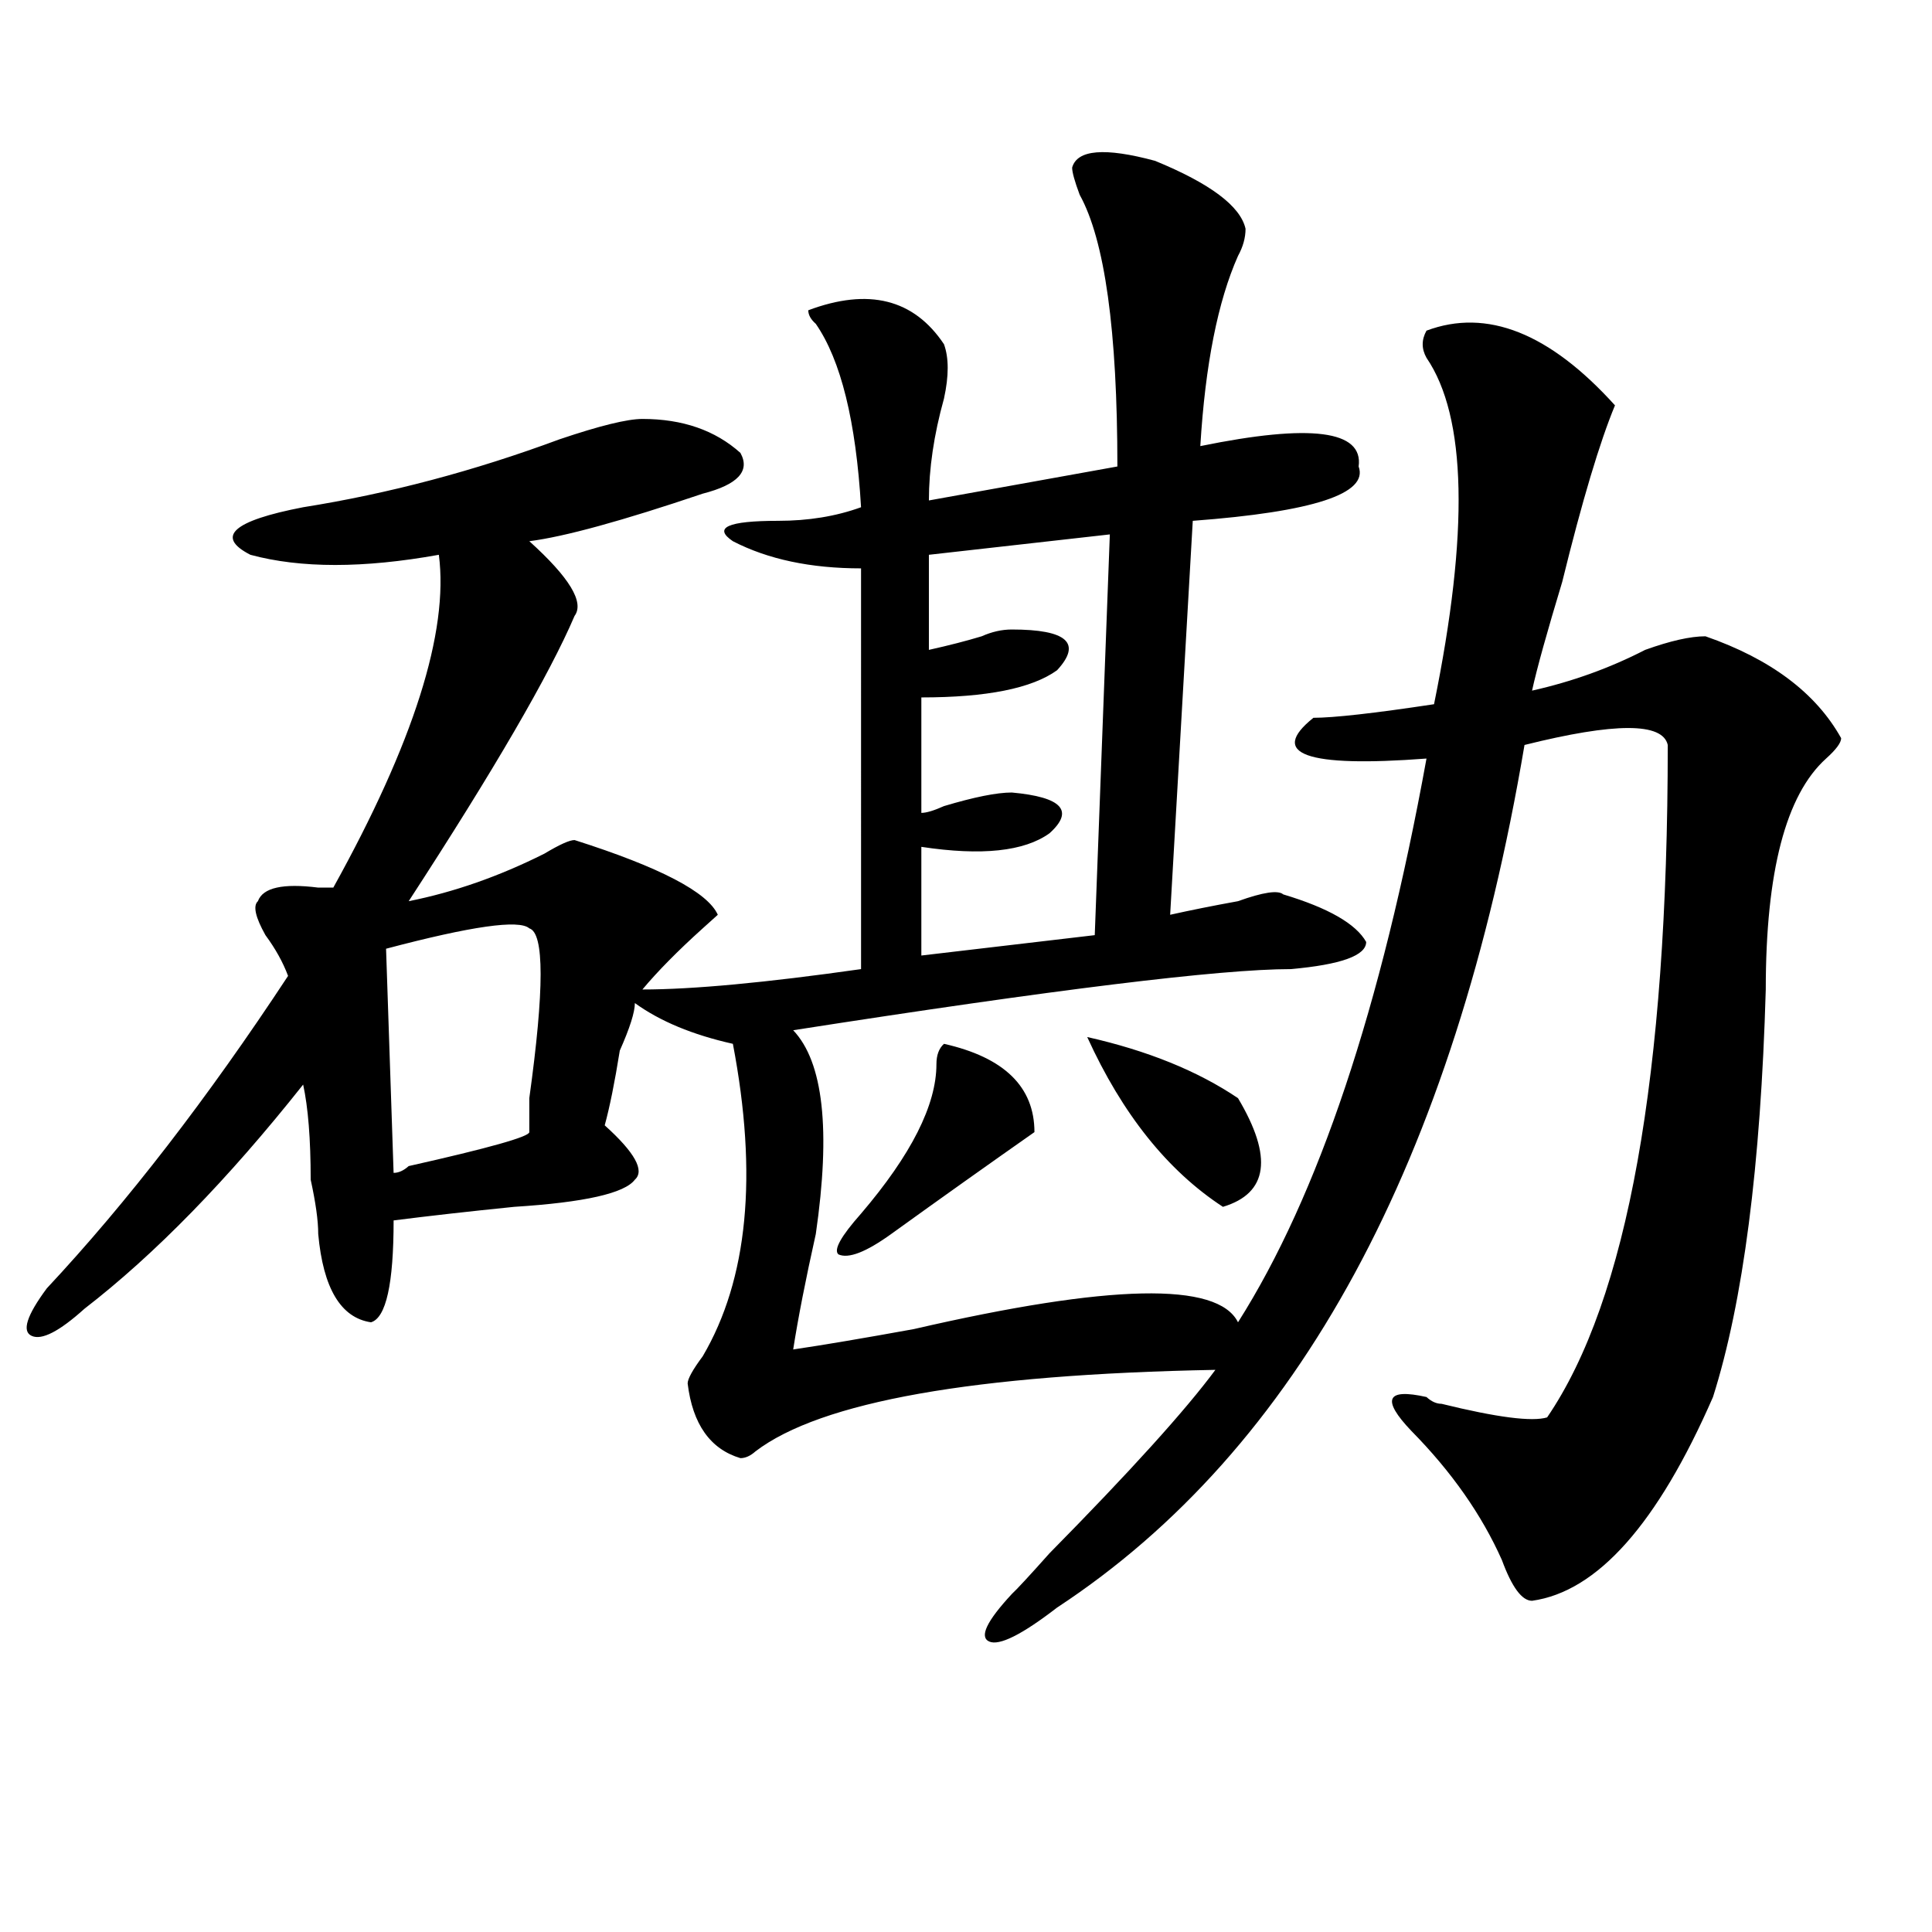
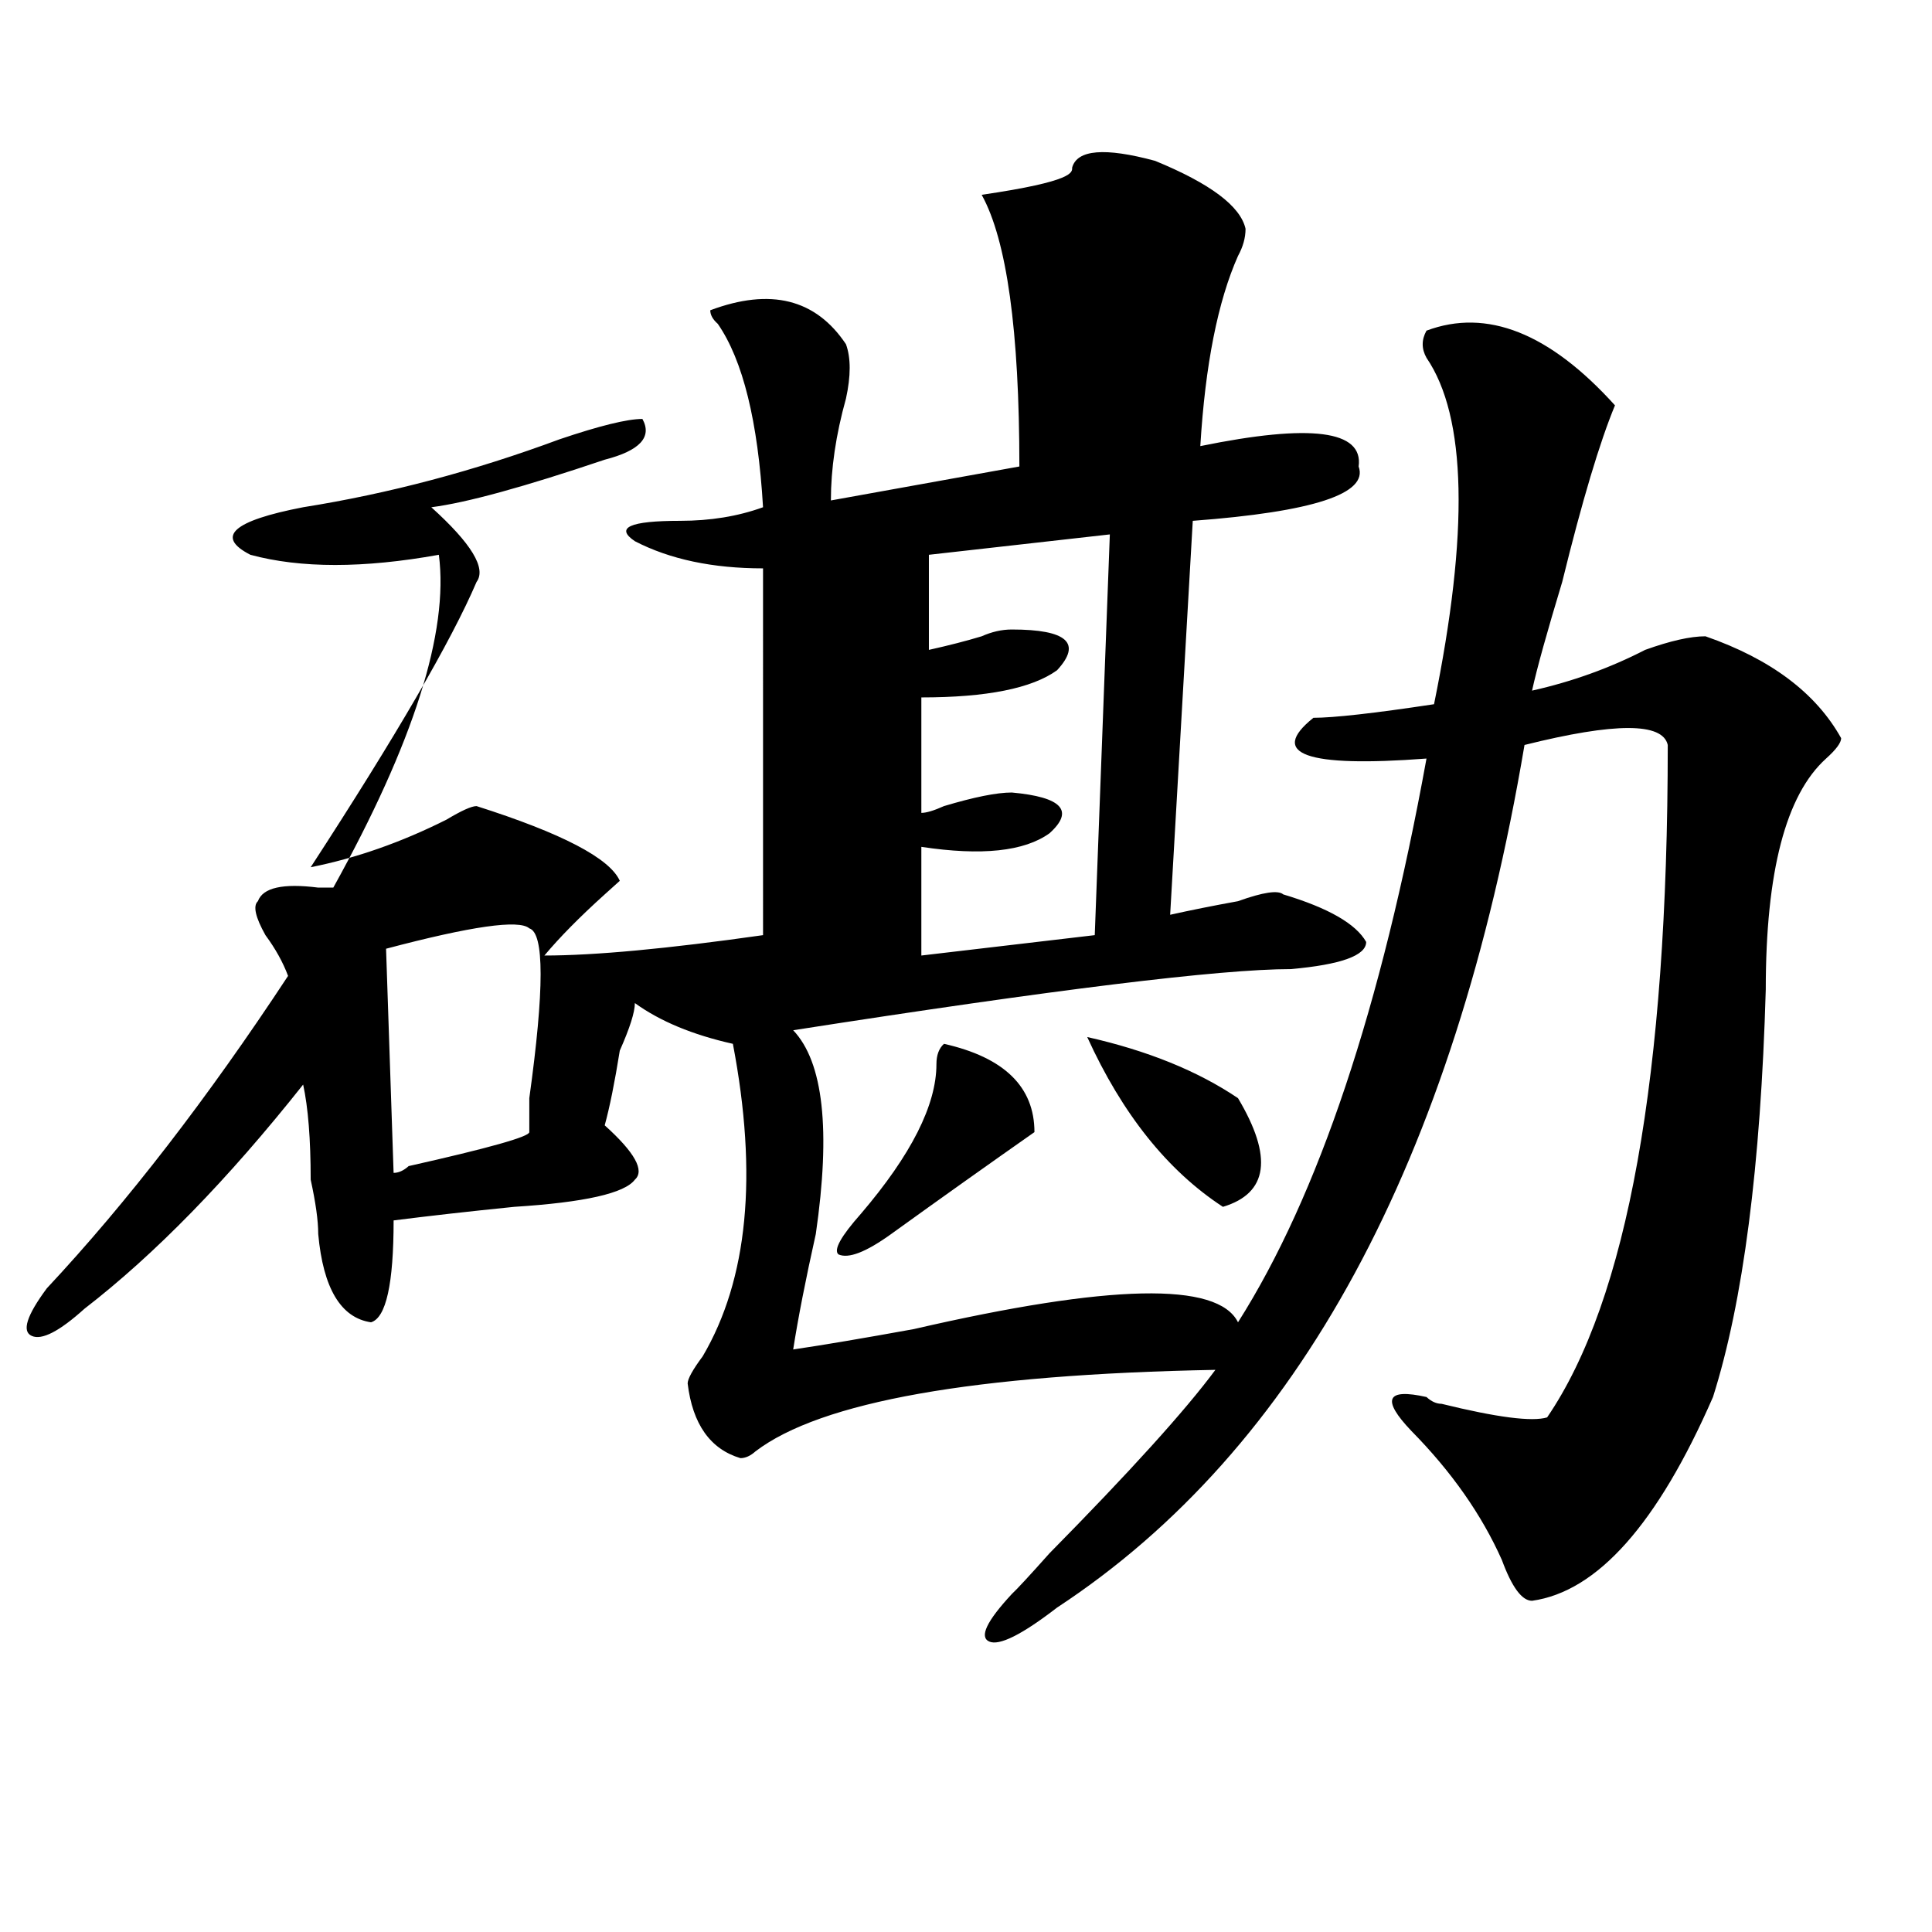
<svg xmlns="http://www.w3.org/2000/svg" version="1.1" id="图层_1" x="0px" y="0px" width="1000px" height="1000px" viewBox="0 0 1000 1000" enable-background="new 0 0 1000 1000" xml:space="preserve">
-   <path d="M554.938,86.766c2.561-9.338,16.89-10.547,42.926-3.516c28.597,11.756,44.206,23.456,46.828,35.156  c0,4.725-1.342,9.394-3.902,14.063c-10.427,23.456-16.951,56.25-19.512,98.438c57.193-11.7,84.51-8.185,81.949,10.547  c5.183,14.063-23.414,23.456-85.852,28.125l-11.707,203.906c10.365-2.307,22.072-4.669,35.121-7.031  c12.987-4.669,20.792-5.822,23.414-3.516c23.414,7.031,37.682,15.271,42.926,24.609c0,7.031-13.049,11.756-39.023,14.063  c-36.463,0-122.314,10.547-257.555,31.641c15.609,16.425,19.512,51.581,11.707,105.469c-5.244,23.456-9.146,43.396-11.707,59.766  c15.609-2.307,36.401-5.822,62.438-10.547c101.461-23.4,157.374-24.609,167.801-3.516c41.584-65.588,74.145-162.872,97.559-291.797  c-62.438,4.725-81.949-2.307-58.535-21.094c10.365,0,31.219-2.307,62.438-7.031c18.17-89.044,16.89-148.81-3.902-179.297  c-2.622-4.669-2.622-9.338,0-14.063c31.219-11.7,63.718,1.209,97.559,38.672c-7.805,18.787-16.951,49.219-27.316,91.406  c-7.805,25.818-13.049,44.55-15.609,56.25c20.792-4.669,40.304-11.7,58.535-21.094c12.987-4.669,23.414-7.031,31.219-7.031  c33.779,11.756,57.193,29.334,70.242,52.734c0,2.362-2.622,5.878-7.805,10.547c-20.854,18.787-31.219,58.612-31.219,119.531  c-2.622,91.406-11.707,161.719-27.316,210.938c-28.658,65.644-59.877,100.744-93.656,105.469c-5.244,0-10.427-7.031-15.609-21.094  c-10.427-23.4-26.036-45.703-46.828-66.797c-15.609-16.369-13.049-22.247,7.805-17.578c2.561,2.362,5.183,3.516,7.805,3.516  c28.597,7.031,46.828,9.394,54.633,7.031c41.584-60.919,62.438-176.935,62.438-348.047c-2.622-11.7-27.316-11.7-74.145,0  c-36.463,215.662-117.07,364.472-241.945,446.484c-18.231,14.063-29.938,19.885-35.121,17.578  c-5.244-2.362-1.342-10.547,11.707-24.609c2.561-2.362,9.085-9.394,19.512-21.094c41.584-42.188,70.242-73.828,85.852-94.922  c-124.875,2.362-204.264,16.425-238.043,42.188c-2.622,2.362-5.244,3.516-7.805,3.516c-15.609-4.669-24.756-17.578-27.316-38.672  c0-2.307,2.561-7.031,7.805-14.063c23.414-39.825,28.597-93.713,15.609-161.719c-20.854-4.669-37.743-11.7-50.73-21.094  c0,4.725-2.622,12.909-7.805,24.609c-2.622,16.425-5.244,29.334-7.805,38.672c15.609,14.063,20.792,23.456,15.609,28.125  c-5.244,7.031-26.036,11.756-62.438,14.063c-23.414,2.362-44.268,4.725-62.438,7.031c0,32.85-3.902,50.428-11.707,52.734  c-15.609-2.307-24.756-17.578-27.316-45.703c0-7.031-1.342-16.369-3.902-28.125c0-21.094-1.342-37.463-3.902-49.219  c-39.023,49.219-76.767,87.891-113.168,116.016c-13.049,11.756-22.134,16.425-27.316,14.063c-5.244-2.307-2.622-10.547,7.805-24.609  c41.584-44.494,83.229-98.438,124.875-161.719c-2.622-7.031-6.524-14.063-11.707-21.094c-5.244-9.338-6.524-15.216-3.902-17.578  c2.561-7.031,12.987-9.338,31.219-7.031h7.805c41.584-74.981,59.815-132.385,54.633-172.266c-39.023,7.031-71.584,7.031-97.559,0  c-18.231-9.338-9.146-17.578,27.316-24.609c44.206-7.031,88.412-18.731,132.68-35.156c20.792-7.031,35.121-10.547,42.926-10.547  c20.792,0,37.682,5.878,50.73,17.578c5.183,9.394-1.342,16.425-19.512,21.094c-41.646,14.063-71.584,22.303-89.754,24.609  c20.792,18.787,28.597,31.641,23.414,38.672c-13.049,30.487-41.646,79.706-85.852,147.656c23.414-4.669,46.828-12.854,70.242-24.609  c7.805-4.669,12.987-7.031,15.609-7.031c44.206,14.063,68.9,26.972,74.145,38.672l-7.805,7.031  c-13.049,11.756-23.414,22.303-31.219,31.641c25.975,0,63.718-3.516,113.168-10.547V294.188c-26.036,0-48.17-4.669-66.34-14.063  c-10.427-7.031-2.622-10.547,23.414-10.547c15.609,0,29.877-2.307,42.926-7.031c-2.622-44.494-10.427-76.135-23.414-94.922  c-2.622-2.307-3.902-4.669-3.902-7.031c31.219-11.7,54.633-5.822,70.242,17.578c2.561,7.031,2.561,16.425,0,28.125  c-5.244,18.787-7.805,36.365-7.805,52.734l97.559-17.578c0-70.313-6.524-117.169-19.512-140.625  C556.218,93.797,554.938,89.128,554.938,86.766z M273.969,480.516c-5.244-4.669-29.938-1.153-74.145,10.547l3.902,116.016  c2.561,0,5.183-1.153,7.805-3.516c41.584-9.338,62.438-15.216,62.438-17.578c0-4.669,0-10.547,0-17.578  C281.773,512.156,281.773,482.878,273.969,480.516z M488.598,540.281c31.219,7.031,46.828,22.303,46.828,45.703  c-23.414,16.425-48.17,34.003-74.145,52.734c-13.049,9.394-22.134,12.909-27.316,10.547c-2.622-2.307,1.28-9.338,11.707-21.094  c25.975-30.432,39.023-56.25,39.023-77.344C484.695,546.159,485.976,542.644,488.598,540.281z M574.449,276.609l-93.656,10.547  v49.219c10.365-2.307,19.512-4.669,27.316-7.031c5.183-2.307,10.365-3.516,15.609-3.516c28.597,0,36.401,7.031,23.414,21.094  c-13.049,9.394-36.463,14.063-70.242,14.063v59.766c2.561,0,6.463-1.153,11.707-3.516c15.609-4.669,27.316-7.031,35.121-7.031  c25.975,2.362,32.499,9.394,19.512,21.094c-13.049,9.394-35.121,11.756-66.34,7.031v56.25l89.754-10.547L574.449,276.609z   M562.742,536.766c31.219,7.031,57.193,17.578,78.047,31.641c18.17,30.487,15.609,49.219-7.805,56.25  C604.326,605.925,580.912,576.646,562.742,536.766z" />
+   <path d="M554.938,86.766c2.561-9.338,16.89-10.547,42.926-3.516c28.597,11.756,44.206,23.456,46.828,35.156  c0,4.725-1.342,9.394-3.902,14.063c-10.427,23.456-16.951,56.25-19.512,98.438c57.193-11.7,84.51-8.185,81.949,10.547  c5.183,14.063-23.414,23.456-85.852,28.125l-11.707,203.906c10.365-2.307,22.072-4.669,35.121-7.031  c12.987-4.669,20.792-5.822,23.414-3.516c23.414,7.031,37.682,15.271,42.926,24.609c0,7.031-13.049,11.756-39.023,14.063  c-36.463,0-122.314,10.547-257.555,31.641c15.609,16.425,19.512,51.581,11.707,105.469c-5.244,23.456-9.146,43.396-11.707,59.766  c15.609-2.307,36.401-5.822,62.438-10.547c101.461-23.4,157.374-24.609,167.801-3.516c41.584-65.588,74.145-162.872,97.559-291.797  c-62.438,4.725-81.949-2.307-58.535-21.094c10.365,0,31.219-2.307,62.438-7.031c18.17-89.044,16.89-148.81-3.902-179.297  c-2.622-4.669-2.622-9.338,0-14.063c31.219-11.7,63.718,1.209,97.559,38.672c-7.805,18.787-16.951,49.219-27.316,91.406  c-7.805,25.818-13.049,44.55-15.609,56.25c20.792-4.669,40.304-11.7,58.535-21.094c12.987-4.669,23.414-7.031,31.219-7.031  c33.779,11.756,57.193,29.334,70.242,52.734c0,2.362-2.622,5.878-7.805,10.547c-20.854,18.787-31.219,58.612-31.219,119.531  c-2.622,91.406-11.707,161.719-27.316,210.938c-28.658,65.644-59.877,100.744-93.656,105.469c-5.244,0-10.427-7.031-15.609-21.094  c-10.427-23.4-26.036-45.703-46.828-66.797c-15.609-16.369-13.049-22.247,7.805-17.578c2.561,2.362,5.183,3.516,7.805,3.516  c28.597,7.031,46.828,9.394,54.633,7.031c41.584-60.919,62.438-176.935,62.438-348.047c-2.622-11.7-27.316-11.7-74.145,0  c-36.463,215.662-117.07,364.472-241.945,446.484c-18.231,14.063-29.938,19.885-35.121,17.578  c-5.244-2.362-1.342-10.547,11.707-24.609c2.561-2.362,9.085-9.394,19.512-21.094c41.584-42.188,70.242-73.828,85.852-94.922  c-124.875,2.362-204.264,16.425-238.043,42.188c-2.622,2.362-5.244,3.516-7.805,3.516c-15.609-4.669-24.756-17.578-27.316-38.672  c0-2.307,2.561-7.031,7.805-14.063c23.414-39.825,28.597-93.713,15.609-161.719c-20.854-4.669-37.743-11.7-50.73-21.094  c0,4.725-2.622,12.909-7.805,24.609c-2.622,16.425-5.244,29.334-7.805,38.672c15.609,14.063,20.792,23.456,15.609,28.125  c-5.244,7.031-26.036,11.756-62.438,14.063c-23.414,2.362-44.268,4.725-62.438,7.031c0,32.85-3.902,50.428-11.707,52.734  c-15.609-2.307-24.756-17.578-27.316-45.703c0-7.031-1.342-16.369-3.902-28.125c0-21.094-1.342-37.463-3.902-49.219  c-39.023,49.219-76.767,87.891-113.168,116.016c-13.049,11.756-22.134,16.425-27.316,14.063c-5.244-2.307-2.622-10.547,7.805-24.609  c41.584-44.494,83.229-98.438,124.875-161.719c-2.622-7.031-6.524-14.063-11.707-21.094c-5.244-9.338-6.524-15.216-3.902-17.578  c2.561-7.031,12.987-9.338,31.219-7.031h7.805c41.584-74.981,59.815-132.385,54.633-172.266c-39.023,7.031-71.584,7.031-97.559,0  c-18.231-9.338-9.146-17.578,27.316-24.609c44.206-7.031,88.412-18.731,132.68-35.156c20.792-7.031,35.121-10.547,42.926-10.547  c5.183,9.394-1.342,16.425-19.512,21.094c-41.646,14.063-71.584,22.303-89.754,24.609  c20.792,18.787,28.597,31.641,23.414,38.672c-13.049,30.487-41.646,79.706-85.852,147.656c23.414-4.669,46.828-12.854,70.242-24.609  c7.805-4.669,12.987-7.031,15.609-7.031c44.206,14.063,68.9,26.972,74.145,38.672l-7.805,7.031  c-13.049,11.756-23.414,22.303-31.219,31.641c25.975,0,63.718-3.516,113.168-10.547V294.188c-26.036,0-48.17-4.669-66.34-14.063  c-10.427-7.031-2.622-10.547,23.414-10.547c15.609,0,29.877-2.307,42.926-7.031c-2.622-44.494-10.427-76.135-23.414-94.922  c-2.622-2.307-3.902-4.669-3.902-7.031c31.219-11.7,54.633-5.822,70.242,17.578c2.561,7.031,2.561,16.425,0,28.125  c-5.244,18.787-7.805,36.365-7.805,52.734l97.559-17.578c0-70.313-6.524-117.169-19.512-140.625  C556.218,93.797,554.938,89.128,554.938,86.766z M273.969,480.516c-5.244-4.669-29.938-1.153-74.145,10.547l3.902,116.016  c2.561,0,5.183-1.153,7.805-3.516c41.584-9.338,62.438-15.216,62.438-17.578c0-4.669,0-10.547,0-17.578  C281.773,512.156,281.773,482.878,273.969,480.516z M488.598,540.281c31.219,7.031,46.828,22.303,46.828,45.703  c-23.414,16.425-48.17,34.003-74.145,52.734c-13.049,9.394-22.134,12.909-27.316,10.547c-2.622-2.307,1.28-9.338,11.707-21.094  c25.975-30.432,39.023-56.25,39.023-77.344C484.695,546.159,485.976,542.644,488.598,540.281z M574.449,276.609l-93.656,10.547  v49.219c10.365-2.307,19.512-4.669,27.316-7.031c5.183-2.307,10.365-3.516,15.609-3.516c28.597,0,36.401,7.031,23.414,21.094  c-13.049,9.394-36.463,14.063-70.242,14.063v59.766c2.561,0,6.463-1.153,11.707-3.516c15.609-4.669,27.316-7.031,35.121-7.031  c25.975,2.362,32.499,9.394,19.512,21.094c-13.049,9.394-35.121,11.756-66.34,7.031v56.25l89.754-10.547L574.449,276.609z   M562.742,536.766c31.219,7.031,57.193,17.578,78.047,31.641c18.17,30.487,15.609,49.219-7.805,56.25  C604.326,605.925,580.912,576.646,562.742,536.766z" />
</svg>